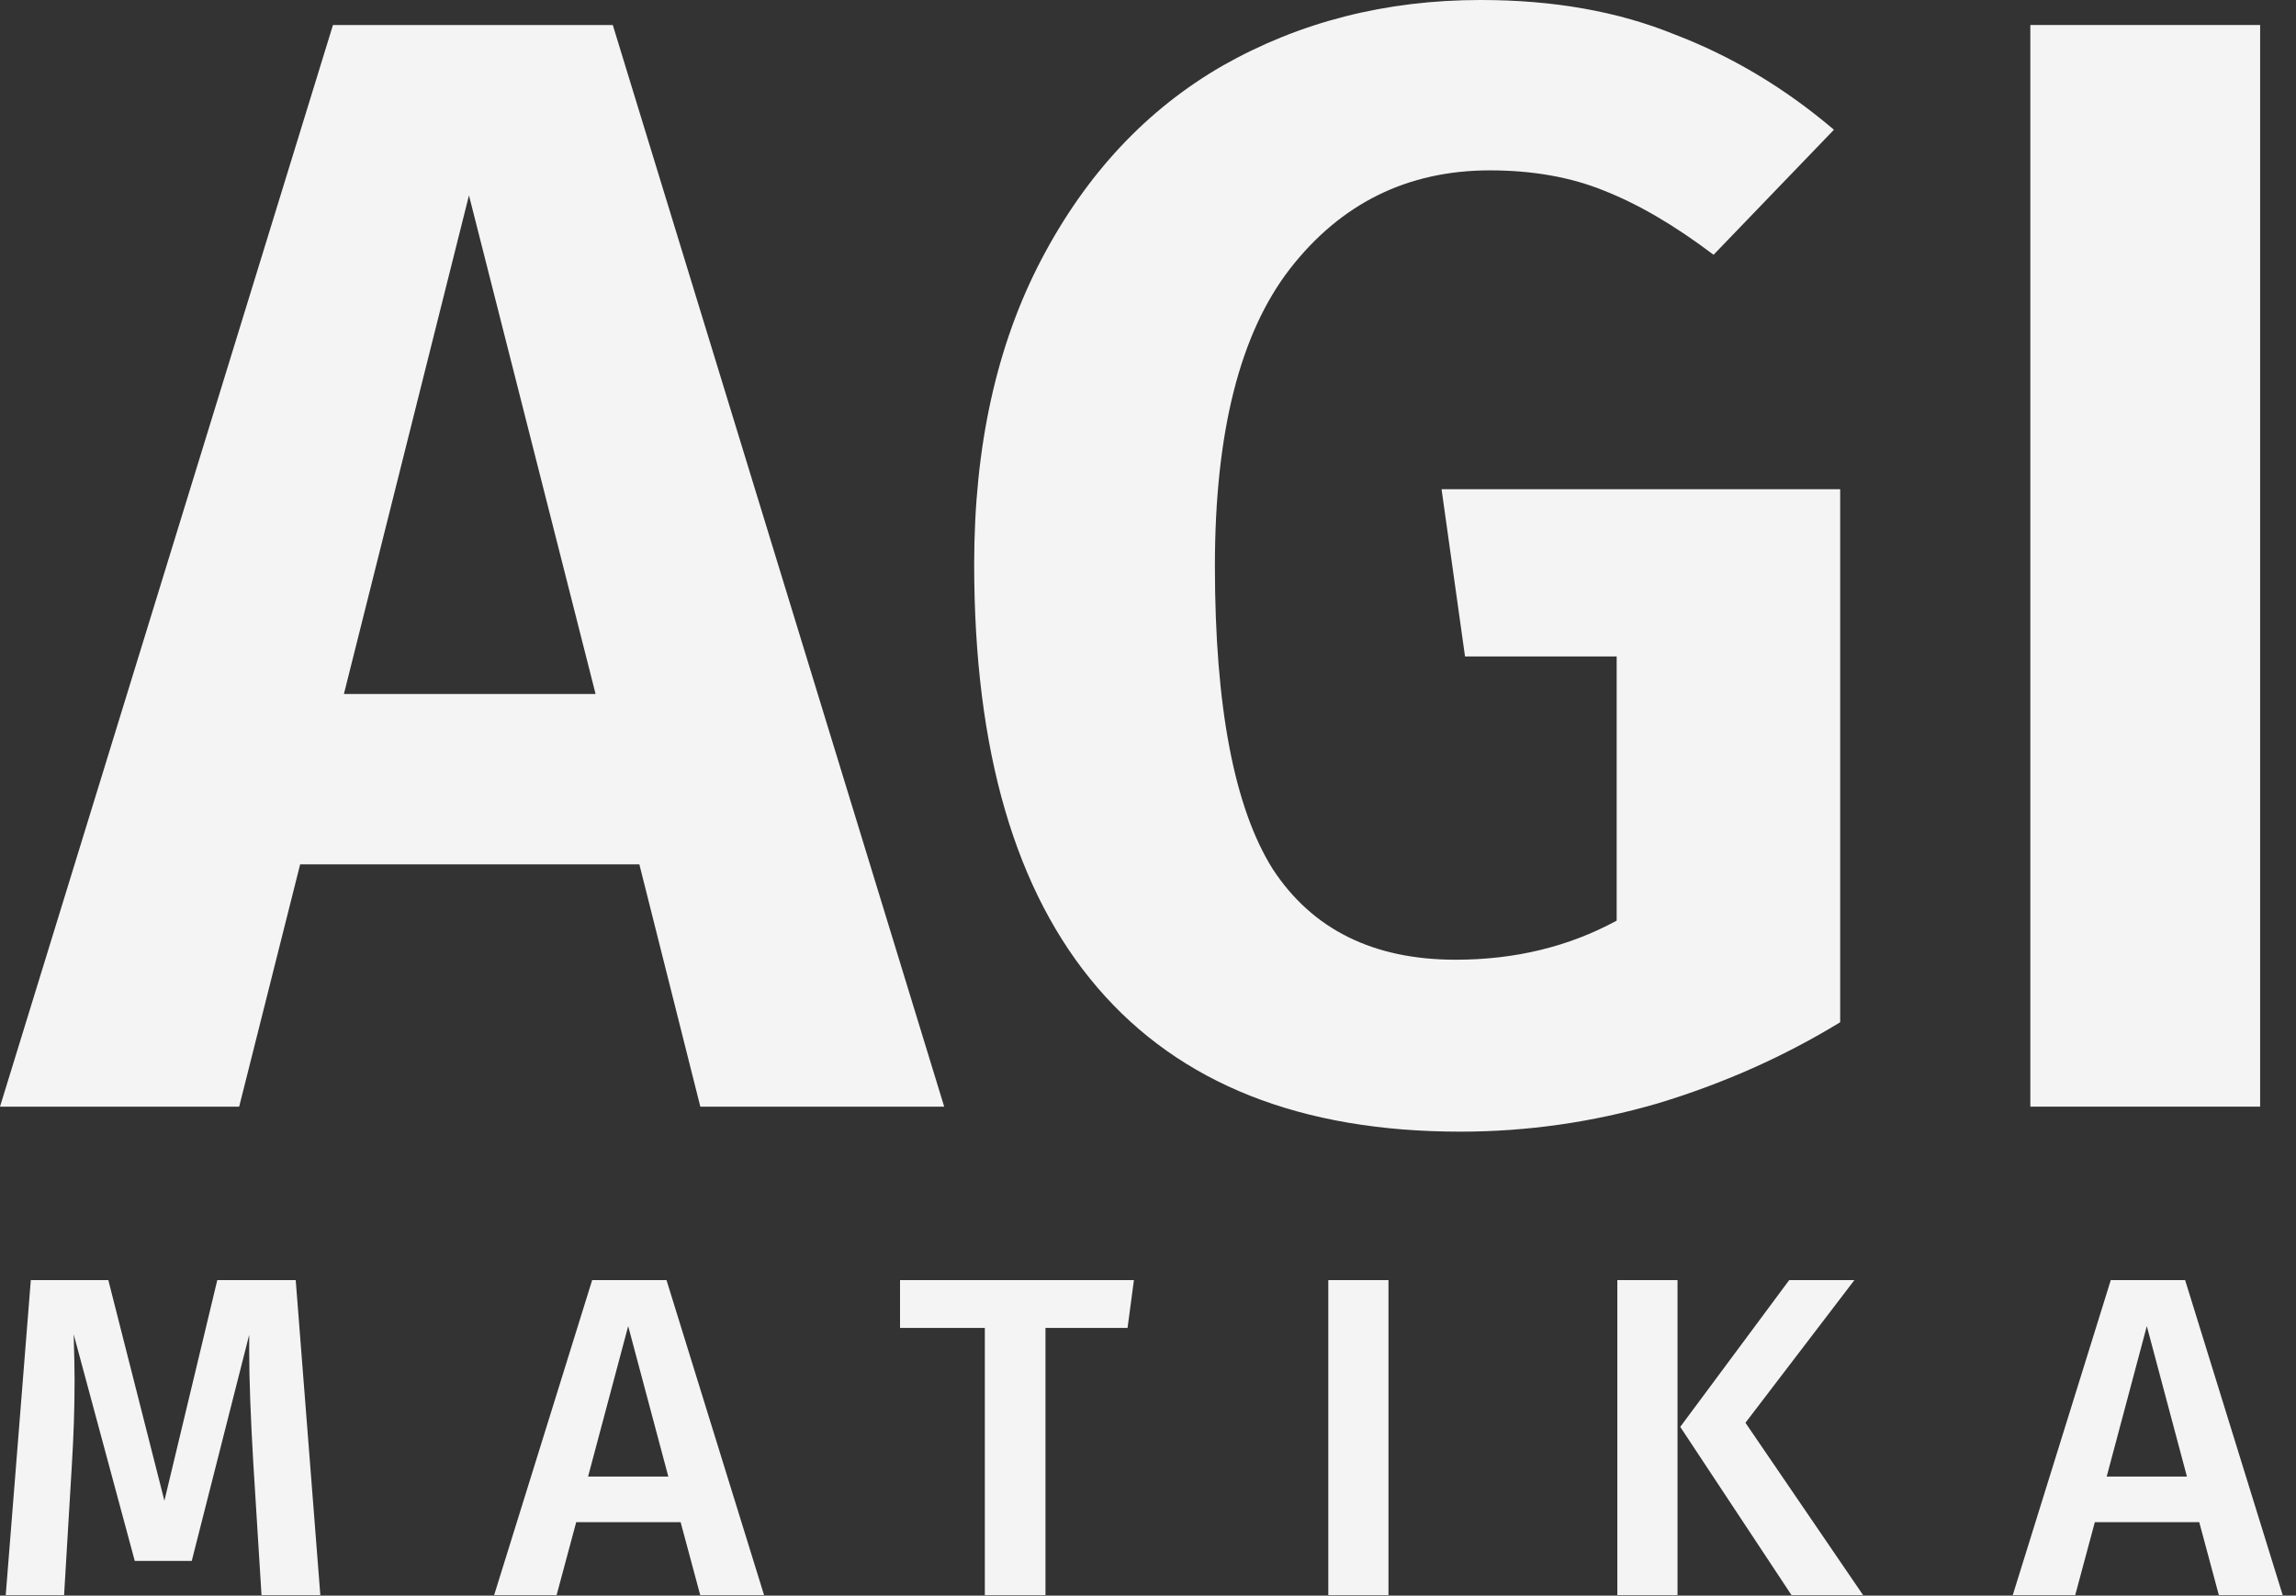
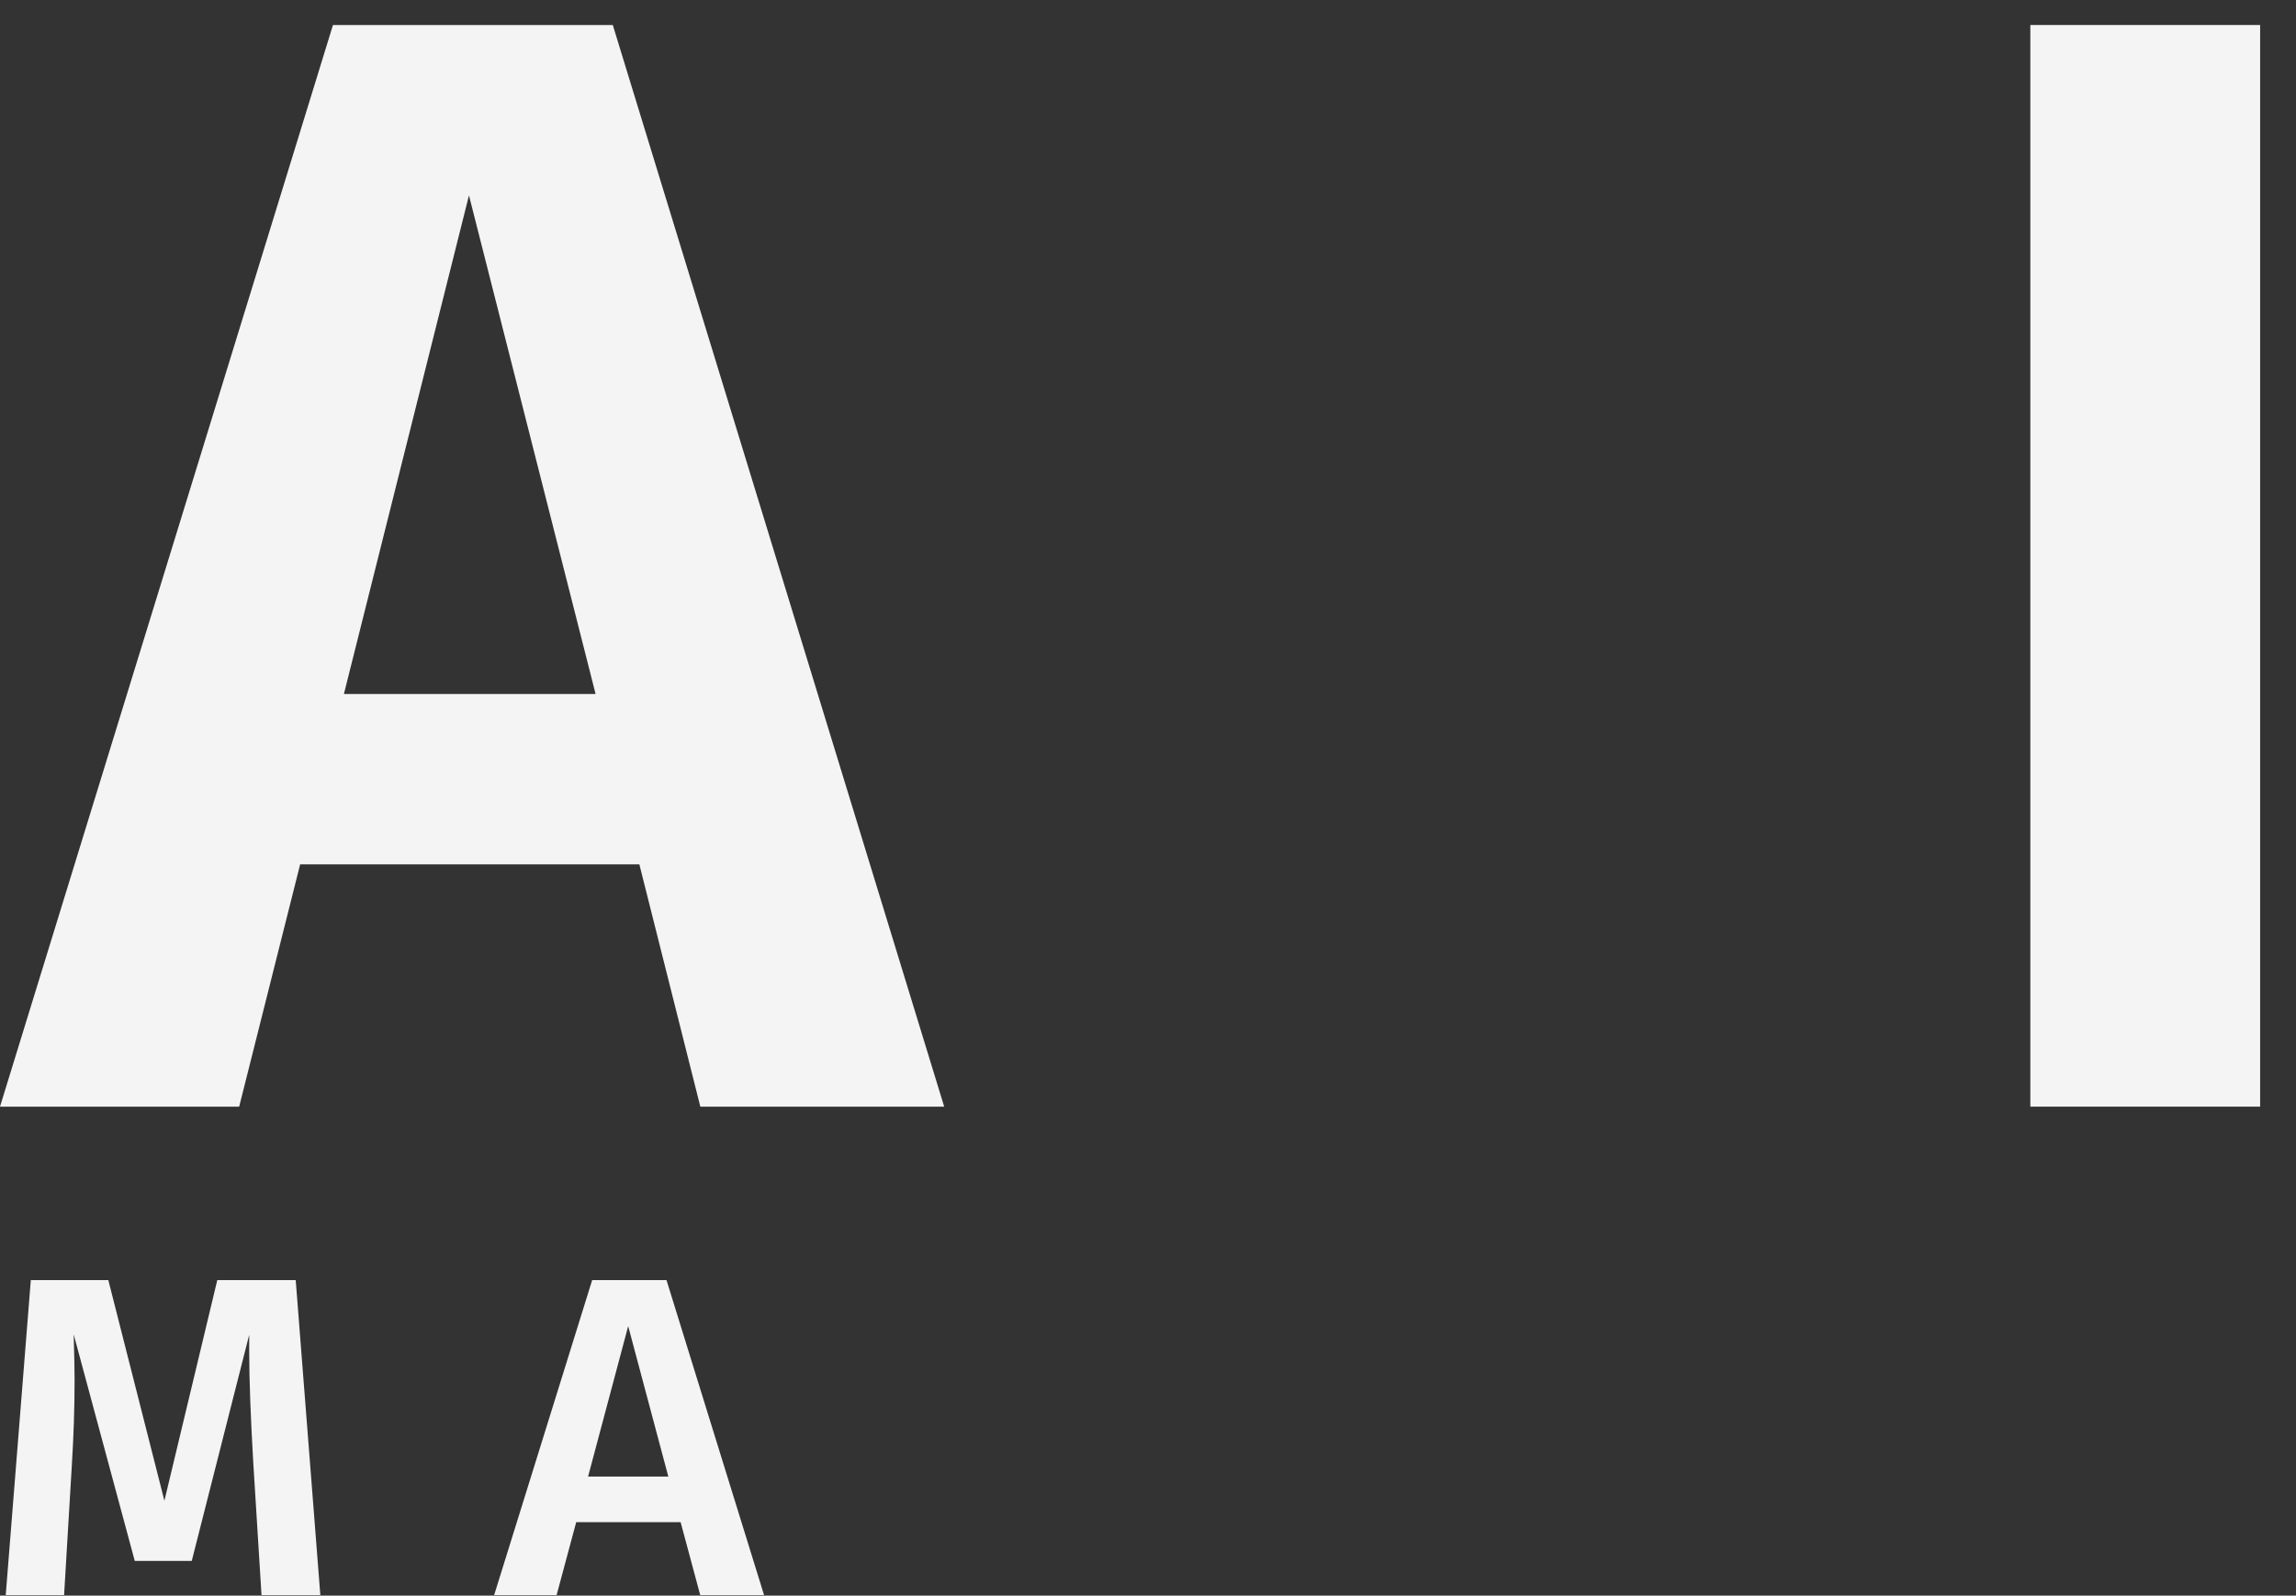
<svg xmlns="http://www.w3.org/2000/svg" width="141" height="98" viewBox="0 0 141 98" fill="none">
  <rect x="0" y="0" width="141" height="98" fill="#333333" stroke="none" />
-   <path d="M136.262 97.968L135.058 93.488H128.646L127.442 97.968H123.606L129.626 78.62H134.19L140.182 97.968H136.262ZM129.374 90.688H134.302L131.838 81.448L129.374 90.688Z" fill="#F4F4F4" />
-   <path d="M103.018 78.62V97.968H99.322V78.62H103.018ZM113.882 78.62L107.19 87.384L114.414 97.968H110.018L103.186 87.636L109.878 78.62H113.882Z" fill="#F4F4F4" />
-   <path d="M85.268 78.62V97.968H81.572V78.62H85.268Z" fill="#F4F4F4" />
-   <path d="M69.636 78.62L69.244 81.56H64.204V97.968H60.48V81.56H55.272V78.62H69.636Z" fill="#F4F4F4" />
  <path d="M43.002 97.968L41.798 93.488H35.386L34.182 97.968H30.346L36.366 78.62H40.93L46.922 97.968H43.002ZM36.114 90.688H41.042L38.578 81.448L36.114 90.688Z" fill="#F4F4F4" />
  <path d="M19.672 97.968H16.06L15.556 89.876C15.388 86.983 15.304 84.687 15.304 82.988V81.98L11.776 95.868H8.276L4.524 81.952C4.561 83.184 4.58 84.117 4.58 84.752C4.58 86.451 4.524 88.196 4.412 89.988L3.936 97.968H0.352L1.892 78.62H6.652L10.096 92.172L13.344 78.62H18.16L19.672 97.968Z" fill="#F4F4F4" />
  <path d="M138.797 1.536V67.968H124.685V1.536H138.797Z" fill="#F4F4F4" />
-   <path d="M90.928 0C95.409 0 99.376 0.704 102.832 2.112C106.352 3.456 109.616 5.408 112.624 7.968L105.232 15.648C102.864 13.856 100.624 12.544 98.513 11.712C96.465 10.88 94.129 10.464 91.504 10.464C86.448 10.464 82.353 12.48 79.216 16.512C76.144 20.48 74.609 26.56 74.609 34.752C74.609 43.392 75.793 49.6 78.16 53.376C80.593 57.088 84.337 58.944 89.392 58.944C93.04 58.944 96.337 58.144 99.281 56.544V40.32H89.969L88.528 30.048H113.008V62.784C109.552 64.896 105.808 66.56 101.776 67.776C97.808 68.928 93.776 69.504 89.68 69.504C79.888 69.504 72.465 66.56 67.409 60.672C62.352 54.784 59.825 46.112 59.825 34.656C59.825 27.424 61.2 21.184 63.953 15.936C66.704 10.688 70.416 6.72 75.088 4.032C79.825 1.344 85.105 0 90.928 0Z" fill="#F4F4F4" />
  <path d="M43.008 67.968L39.264 53.088H18.432L14.688 67.968H0L20.448 1.536H37.632L57.984 67.968H43.008ZM21.12 42.624H36.576L28.8 12L21.12 42.624Z" fill="#F4F4F4" />
</svg>